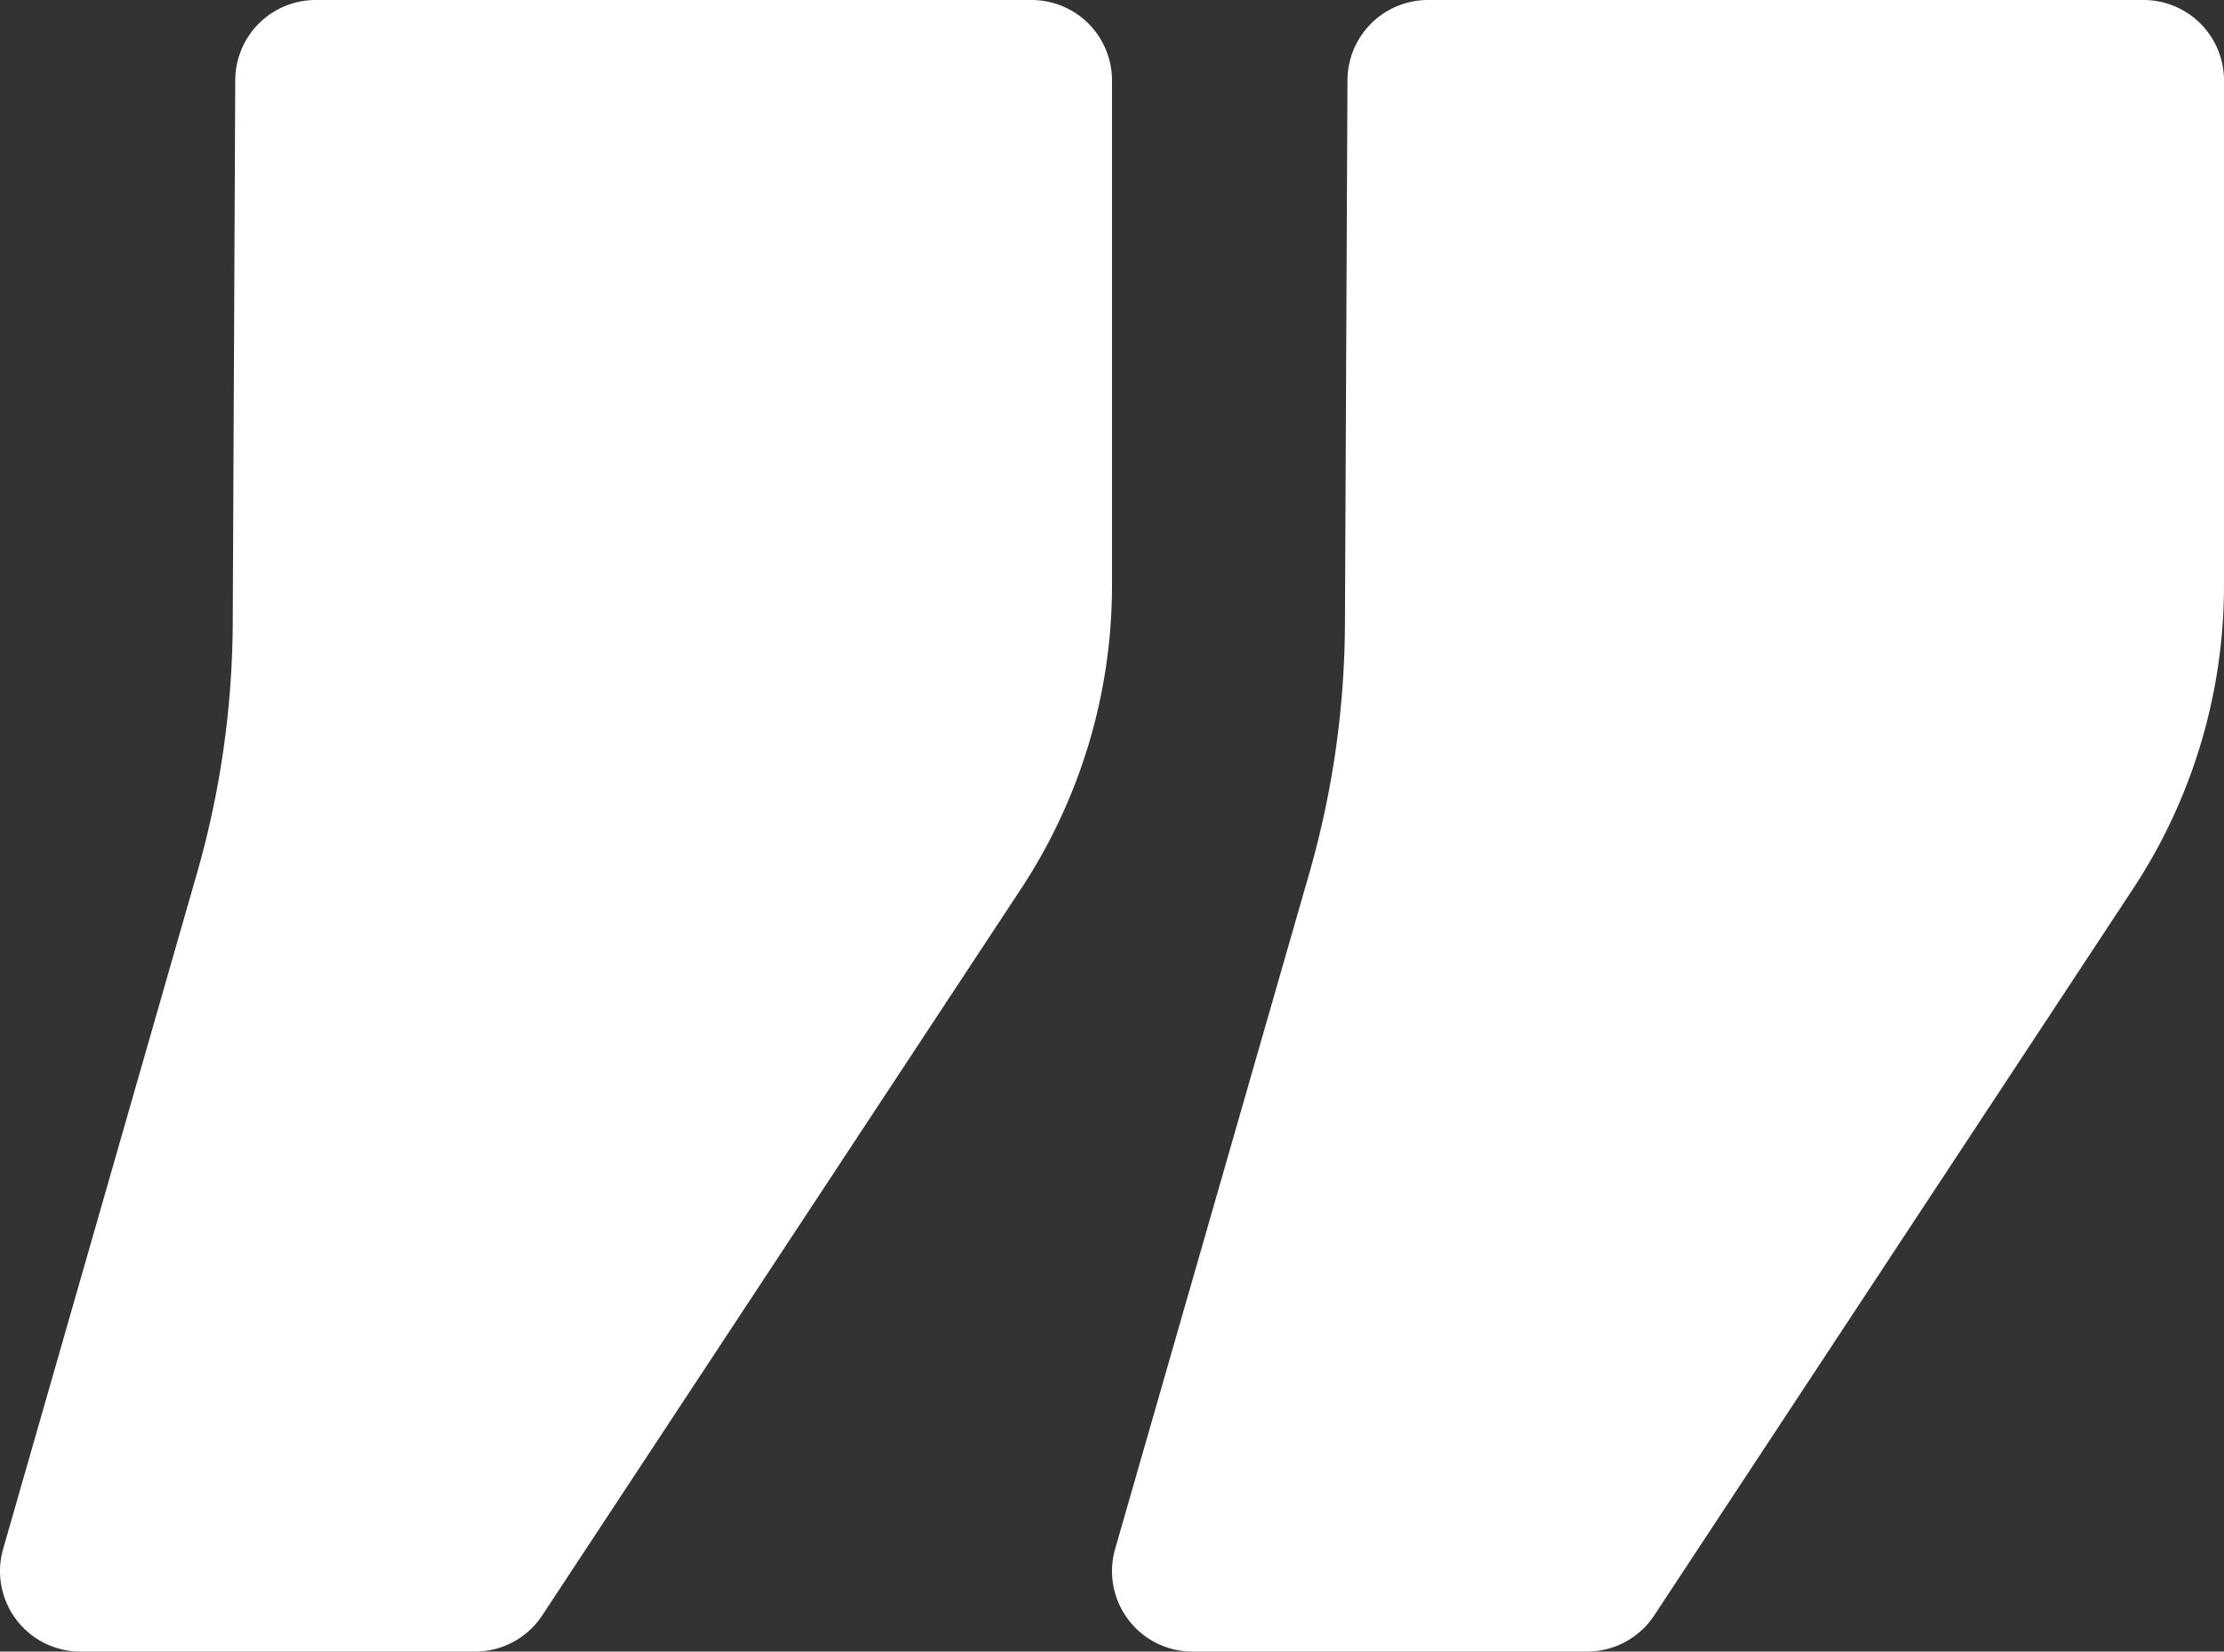
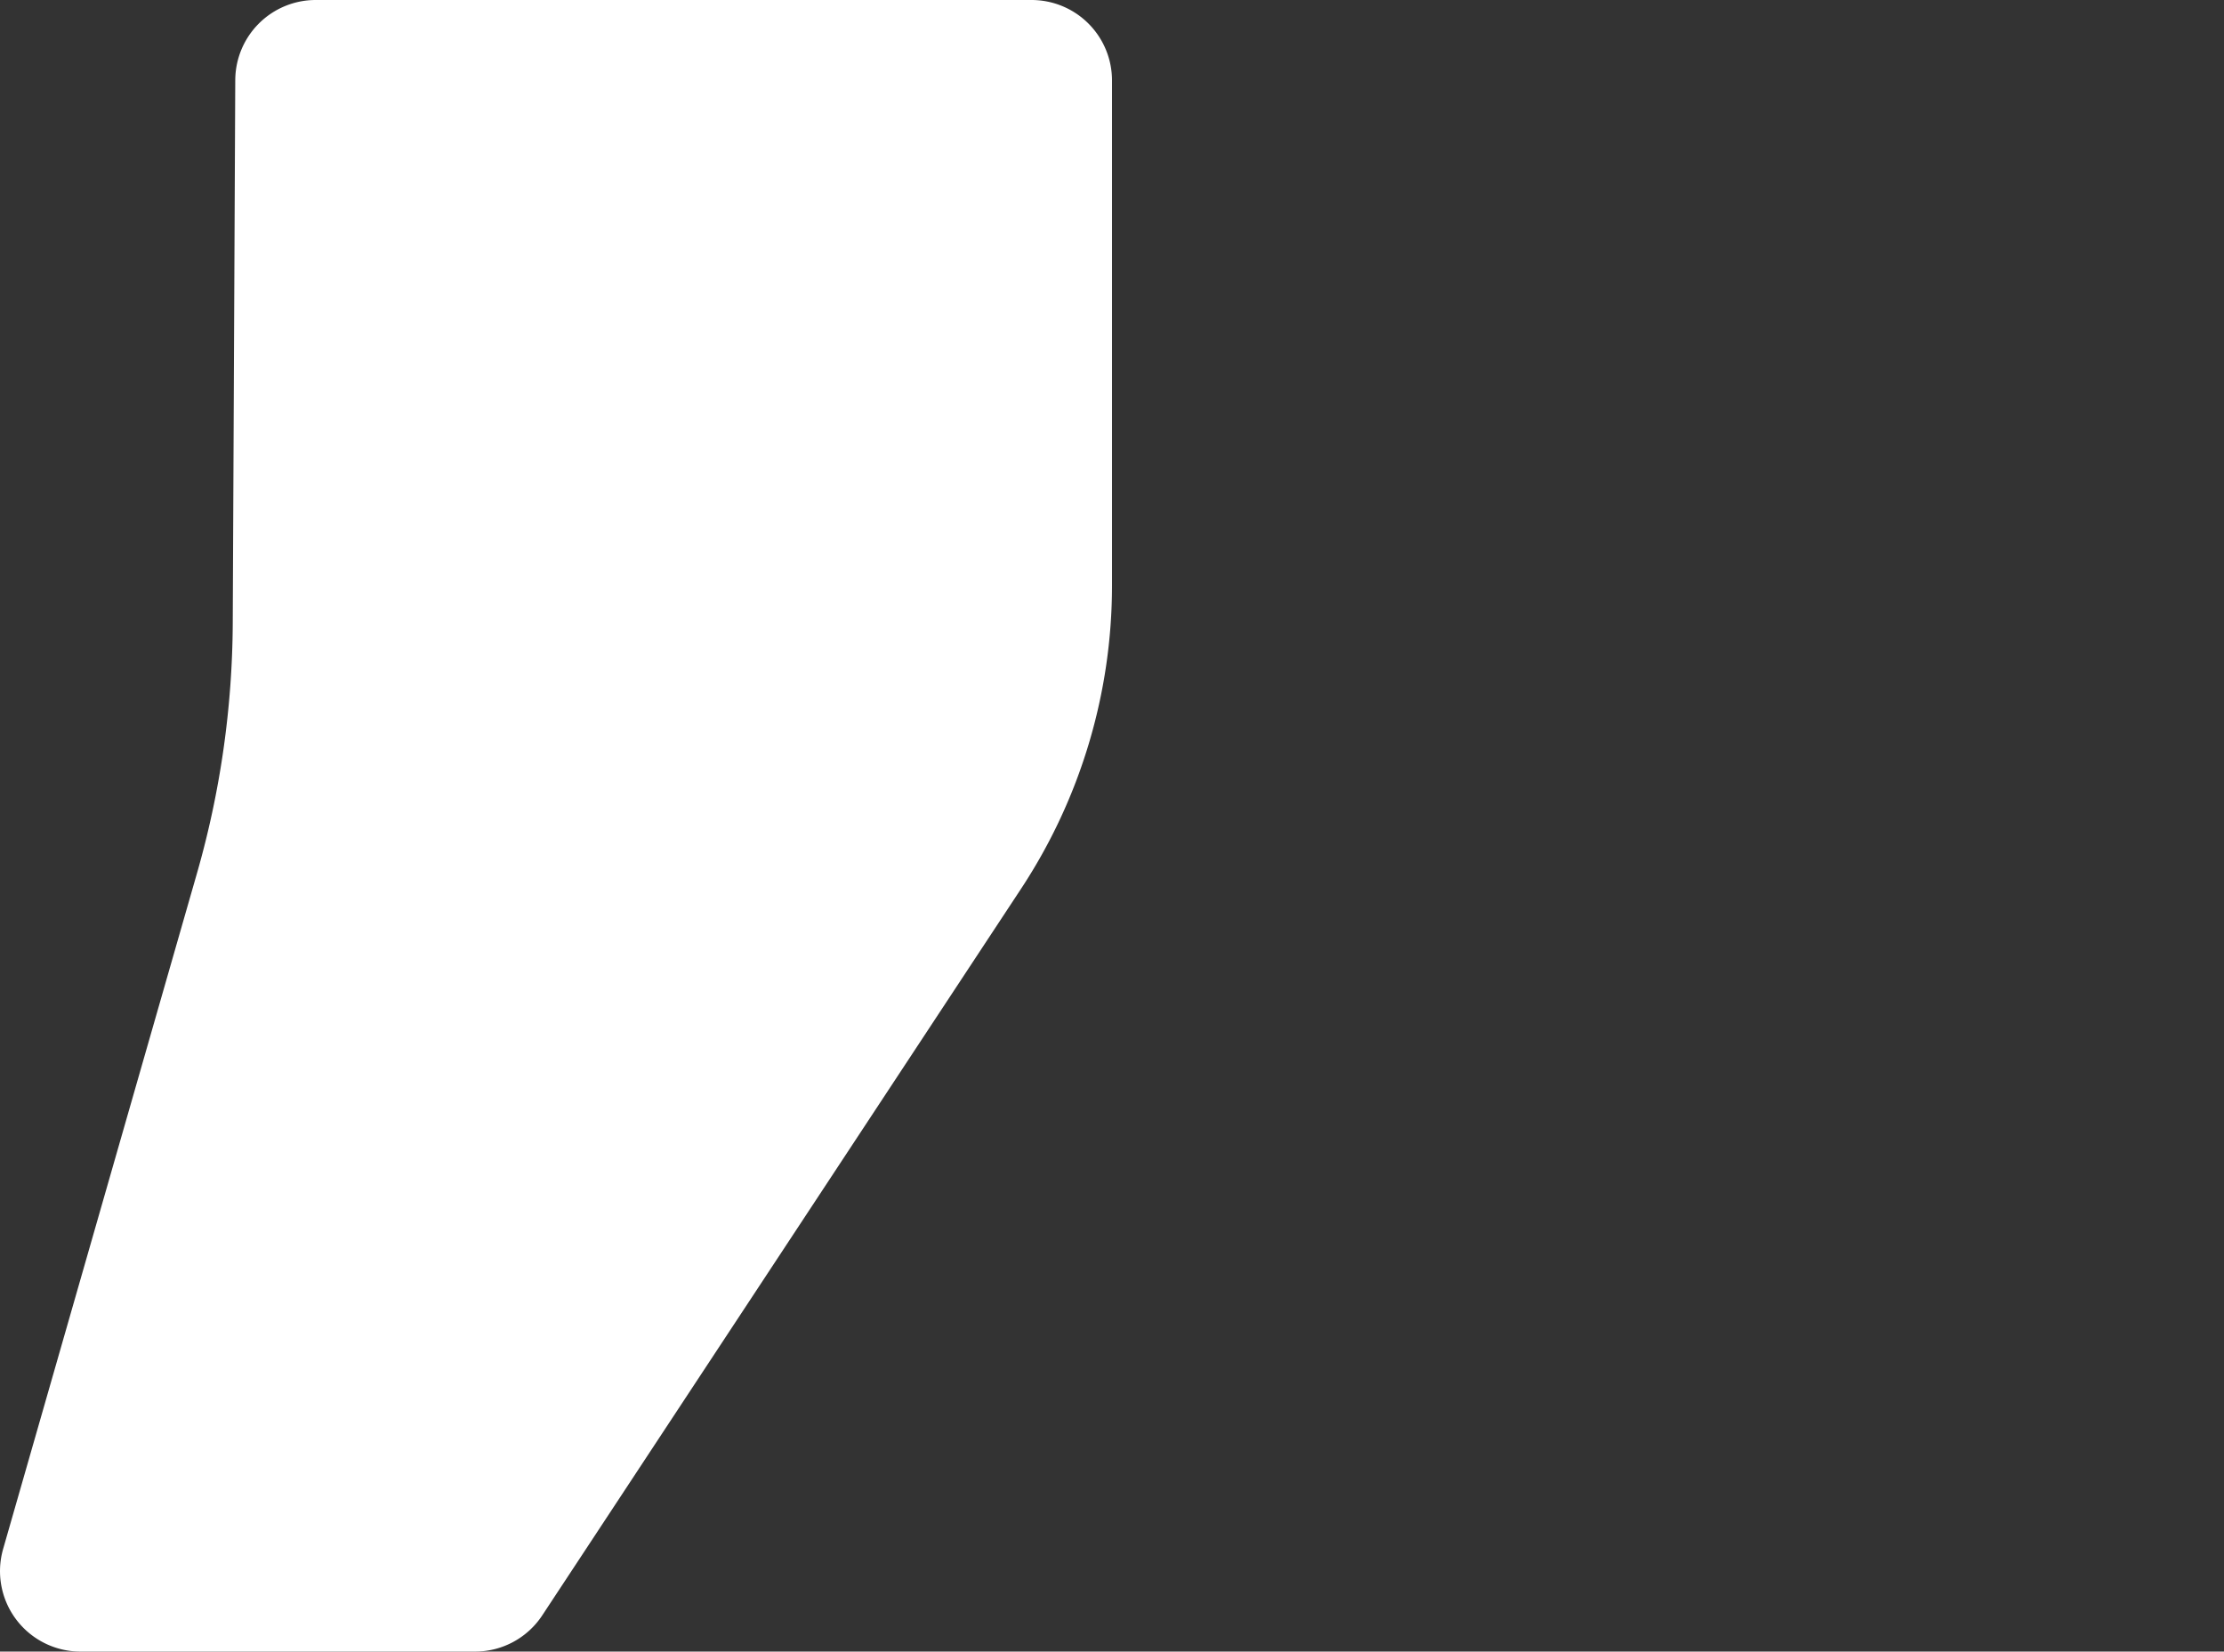
<svg xmlns="http://www.w3.org/2000/svg" id="Слой_1" data-name="Слой 1" viewBox="0 0 212.32 157.67">
  <rect x="0" y="0" width="212.32" height="157.67" fill="#333333" stroke="none" />
  <defs>
    <style>.cls-1{fill:#fff;}</style>
  </defs>
  <title>кавычки</title>
  <path class="cls-1" d="M30.14,0H98.48a7.68,7.68,0,0,1,7.68,7.68V55.91a52.63,52.63,0,0,1-8.67,28.92L51.77,154.21a7.68,7.68,0,0,1-6.42,3.46H7.69a7.68,7.68,0,0,1-7.39-9.8L18.81,83.35a88.15,88.15,0,0,0,3.41-23.84l.24-51.86A7.68,7.68,0,0,1,30.14,0Z" />
-   <path class="cls-1" d="M136.3,0h68.34a7.68,7.68,0,0,1,7.68,7.68V55.91a52.63,52.63,0,0,1-8.67,28.92l-45.72,69.38a7.68,7.68,0,0,1-6.42,3.46H113.84a7.68,7.68,0,0,1-7.38-9.8L125,83.35a87.75,87.75,0,0,0,3.4-23.84l.24-51.86A7.69,7.69,0,0,1,136.3,0Z" />
</svg>